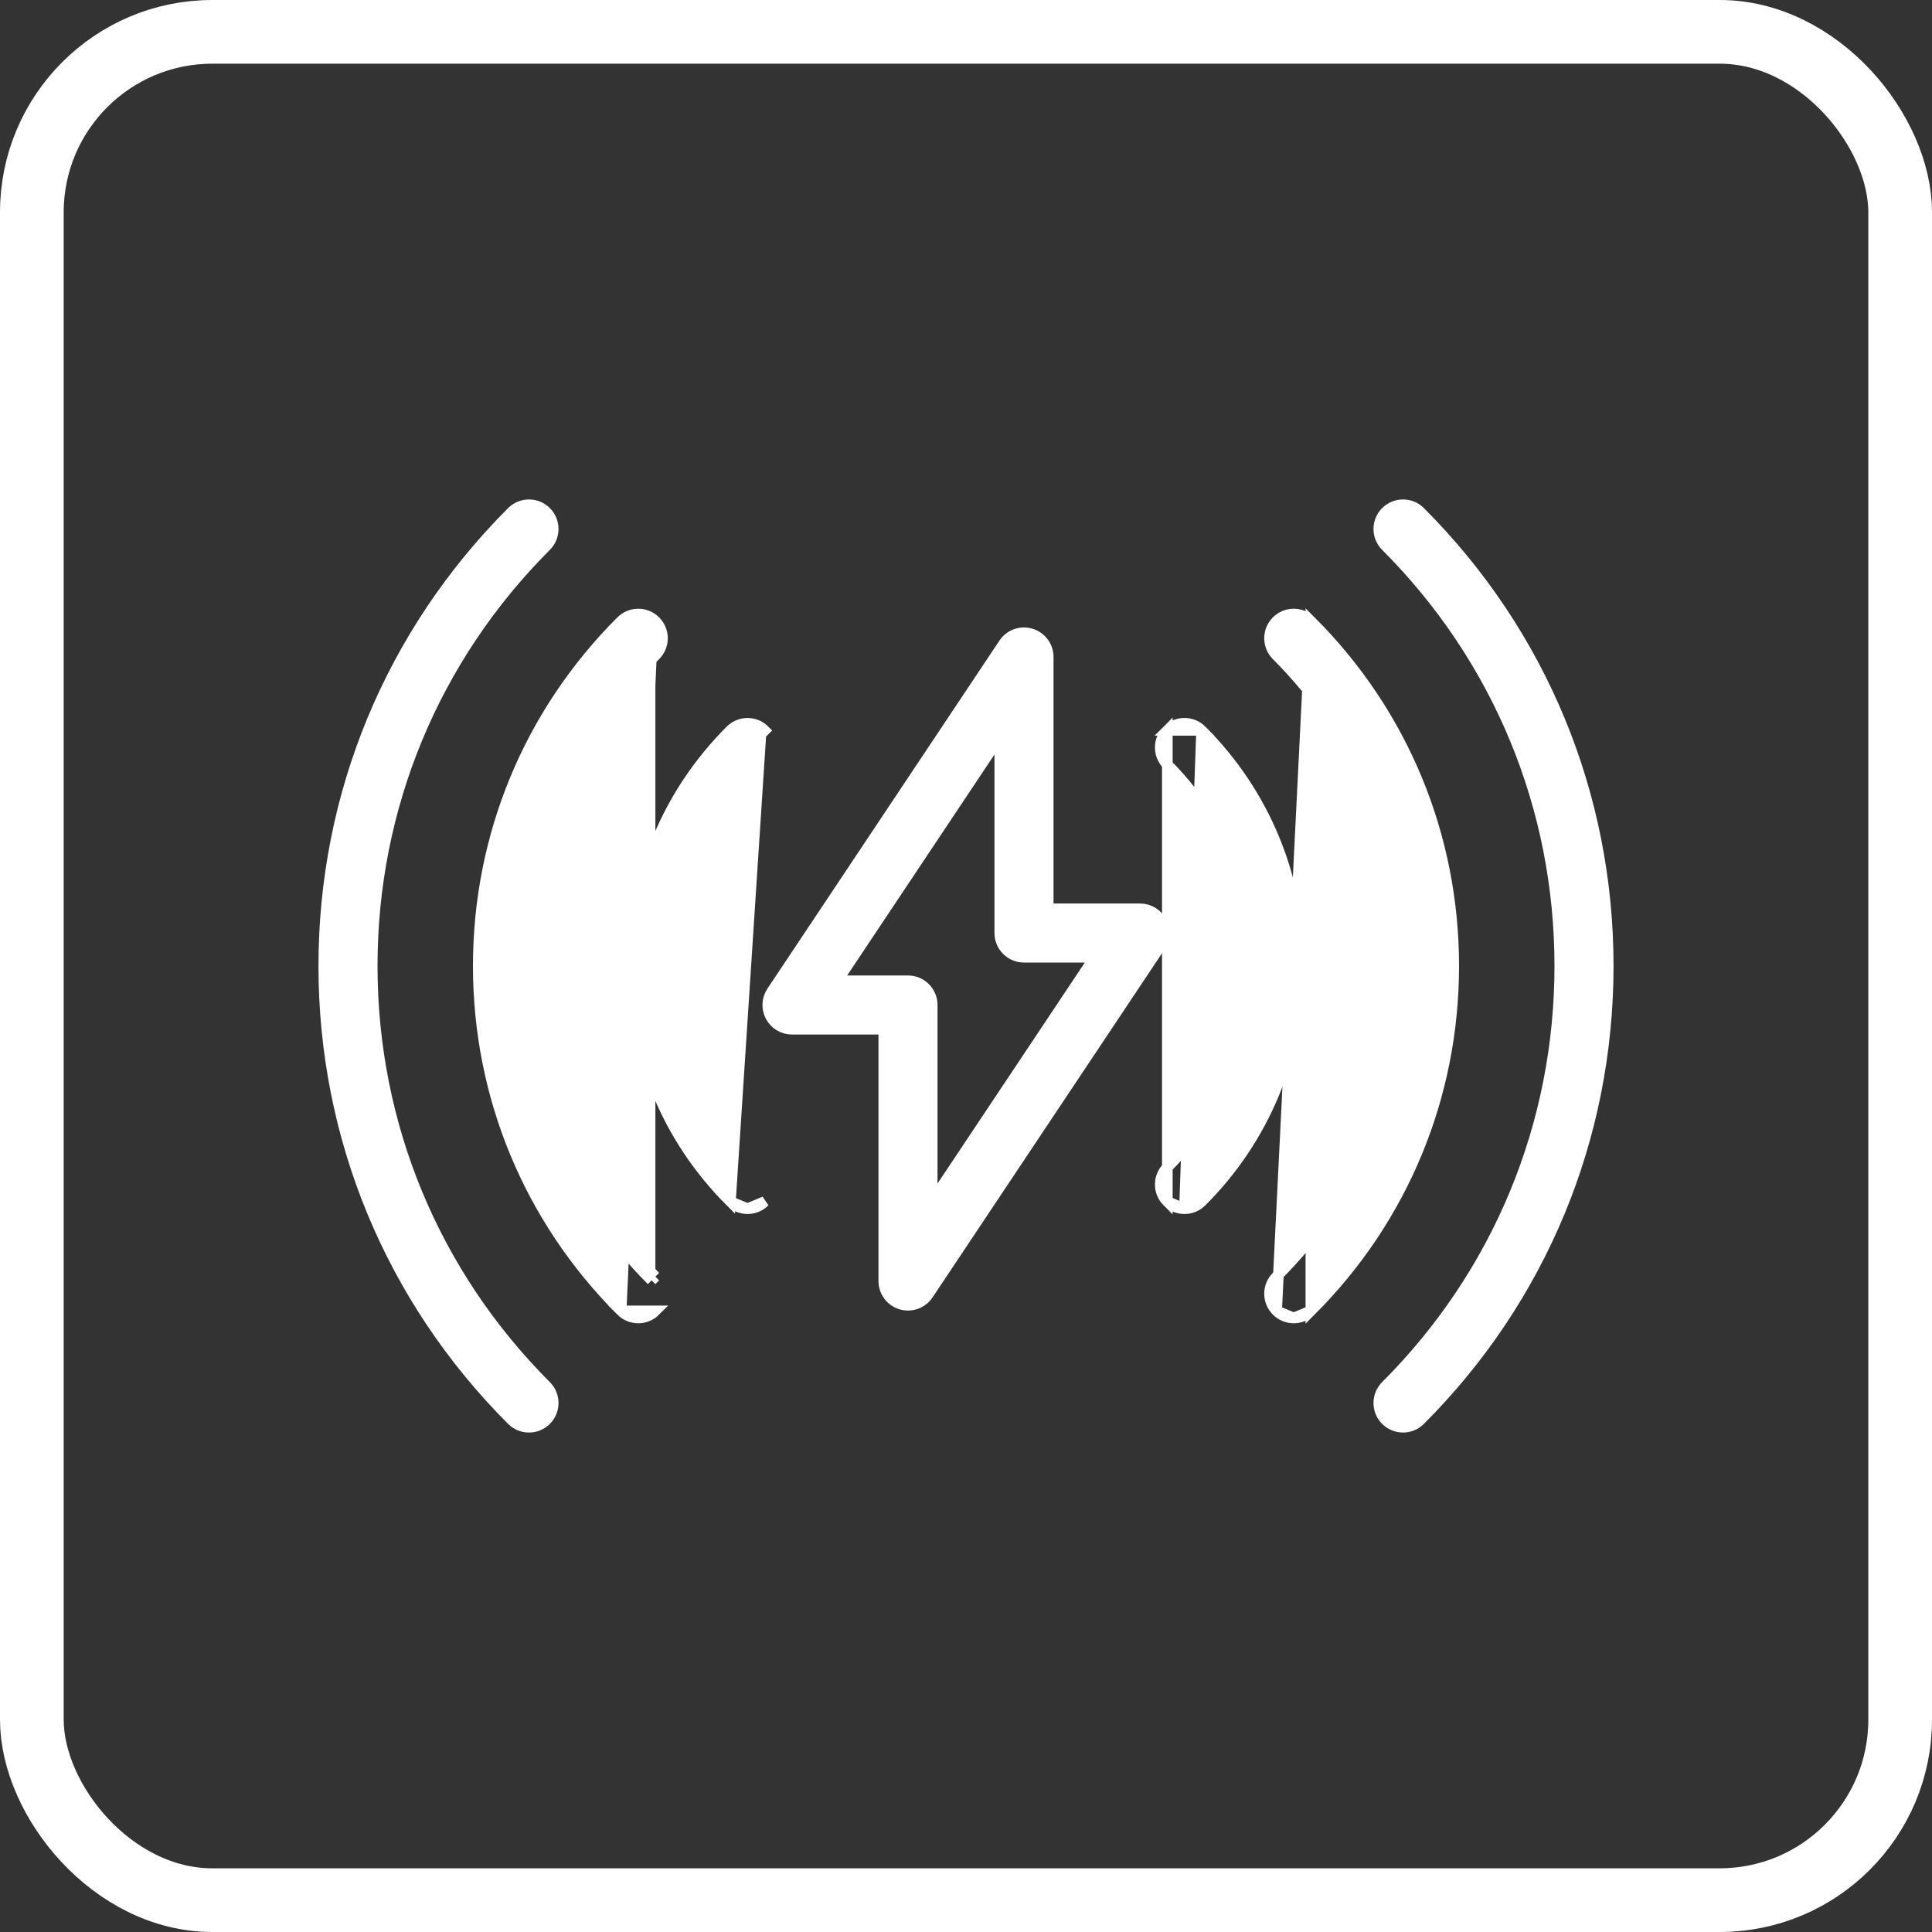
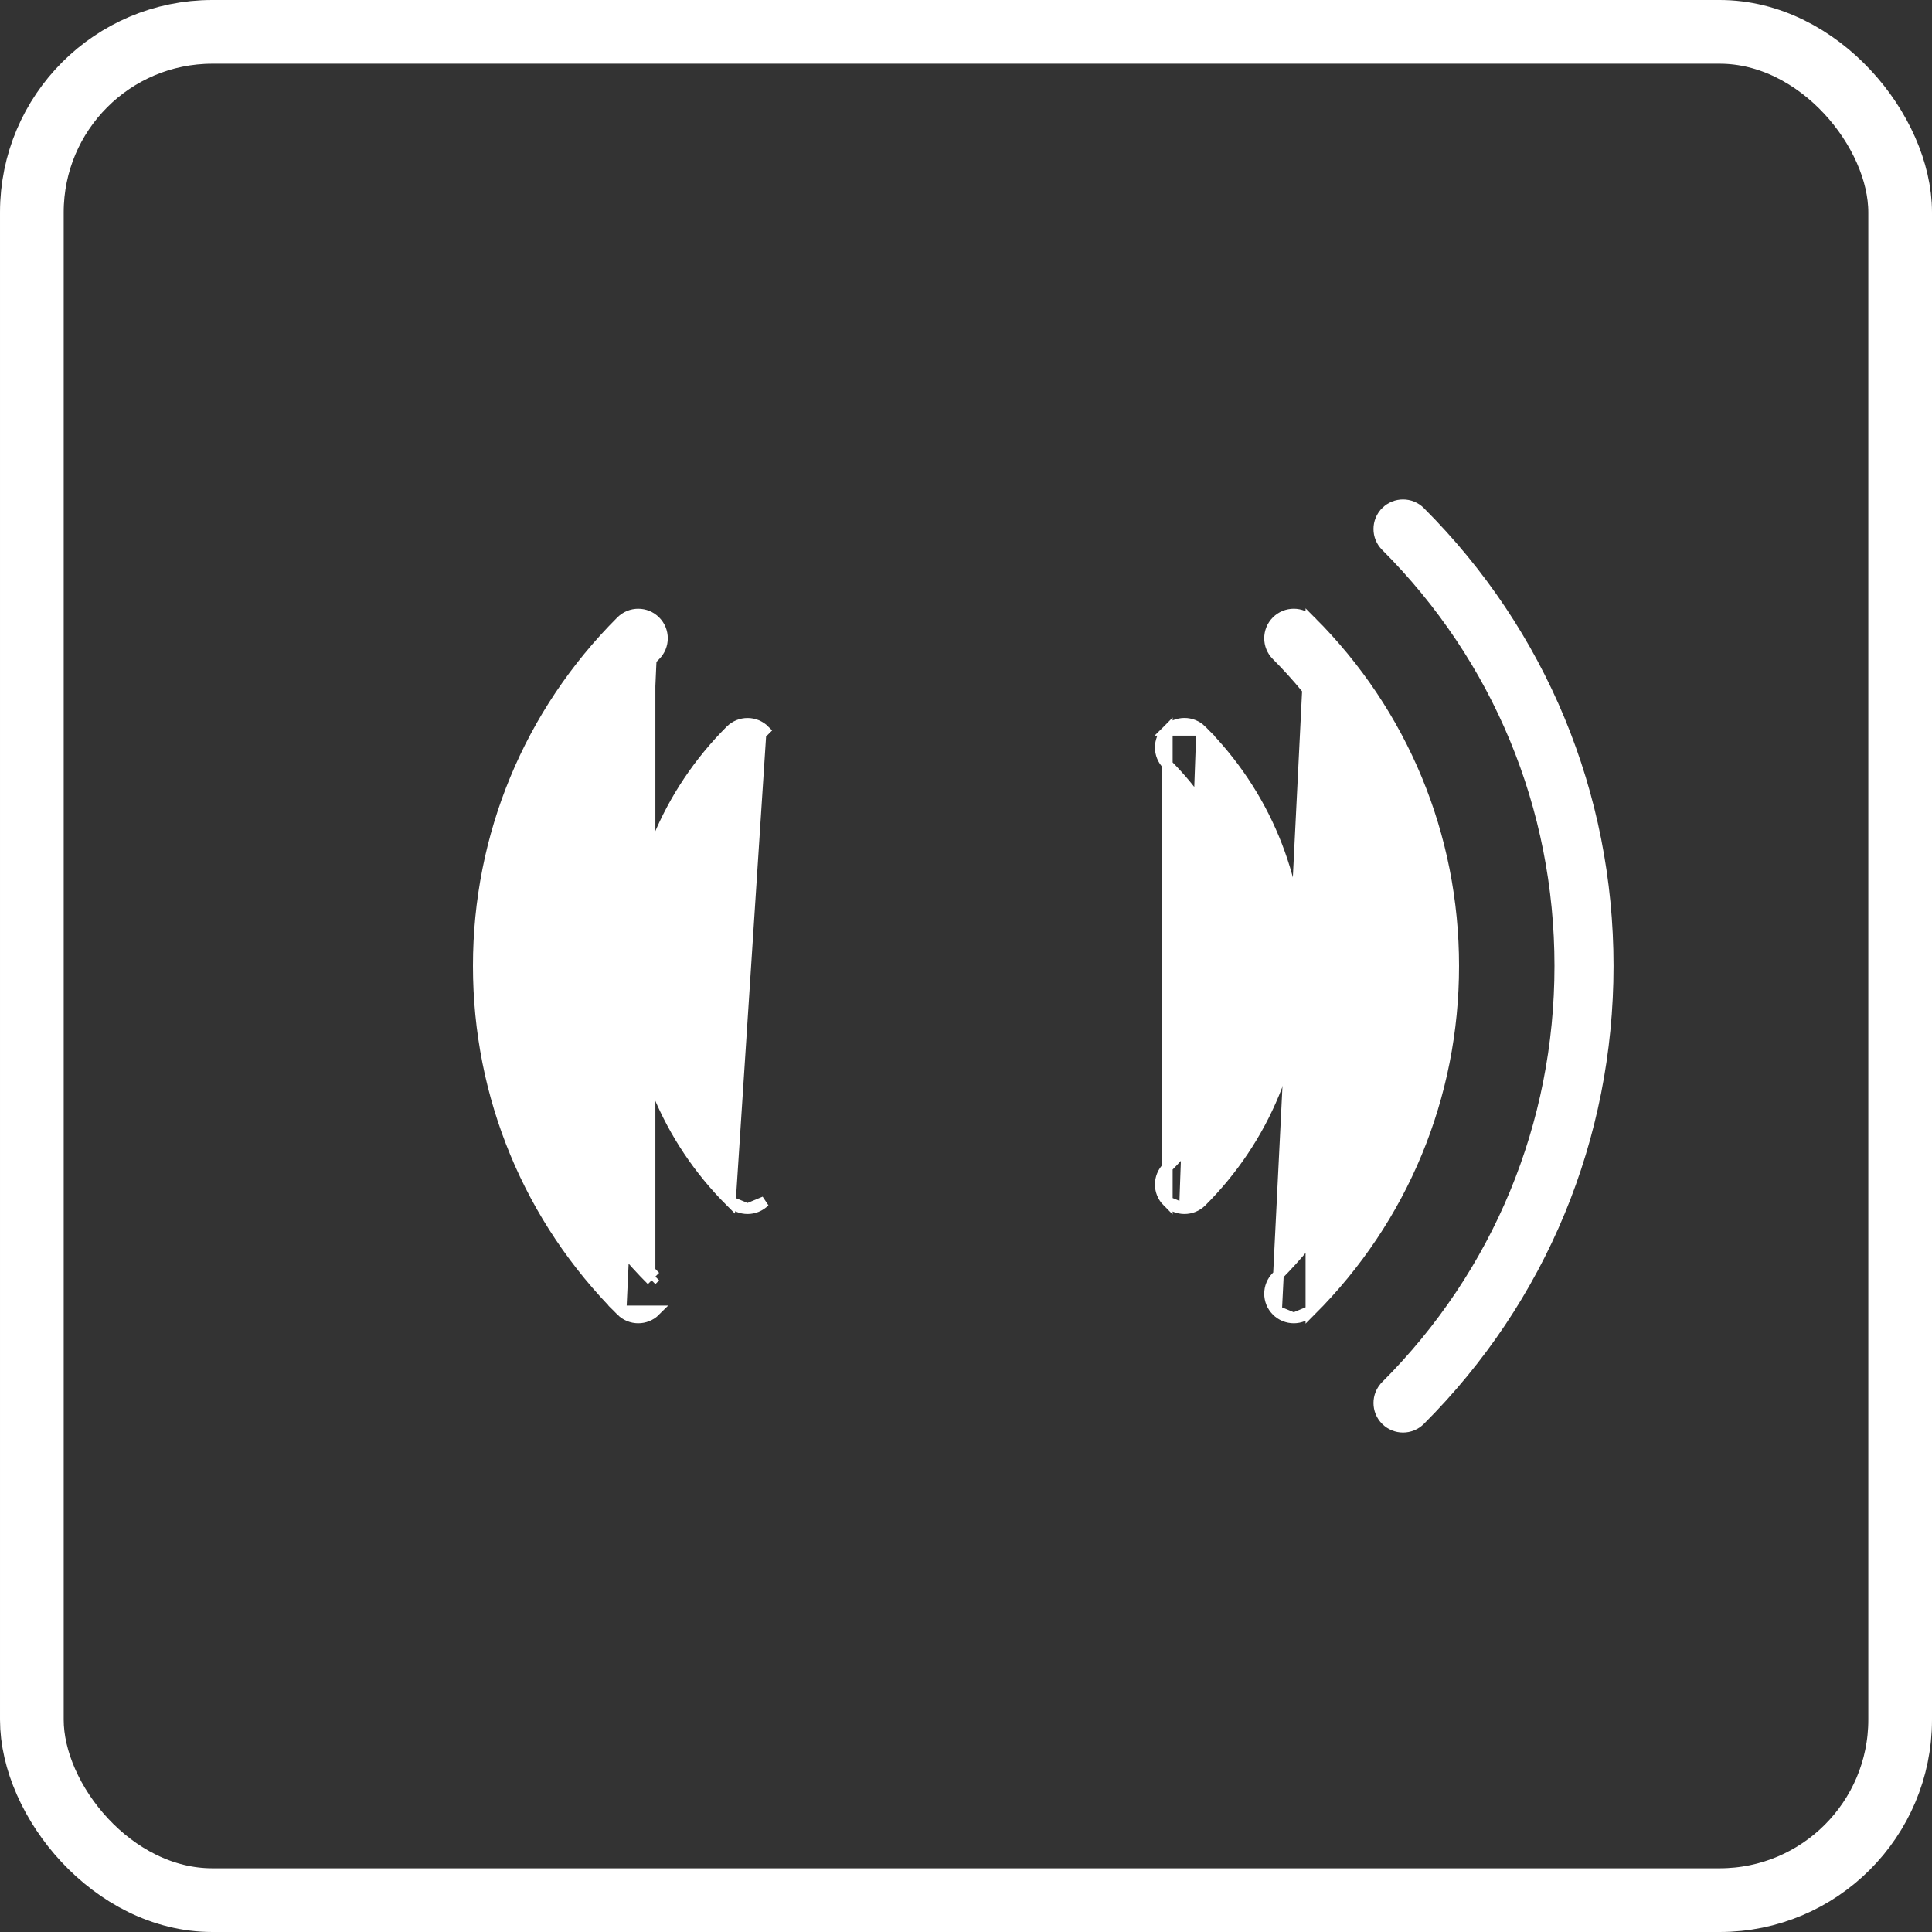
<svg xmlns="http://www.w3.org/2000/svg" width="91" height="91" viewBox="0 0 91 91" fill="none">
  <rect x="0" y="0" width="91" height="91" fill="#333333" stroke="none" />
  <rect x="1.5" y="1.5" width="88" height="88" rx="8.5" stroke="white" stroke-width="3" />
-   <path d="M42.437 61.431L42.438 61.431C42.547 61.463 42.658 61.479 42.768 61.479C43.142 61.479 43.502 61.295 43.717 60.971C43.717 60.971 43.717 60.971 43.717 60.971L54.645 44.58C54.878 44.23 54.9 43.78 54.702 43.408C54.503 43.038 54.117 42.806 53.696 42.806H49.373V30.945C49.373 30.443 49.044 29.999 48.562 29.853L48.562 29.853C48.081 29.708 47.562 29.893 47.282 30.312L36.355 46.704C36.121 47.054 36.099 47.504 36.298 47.875C36.496 48.246 36.883 48.478 37.304 48.478H41.627V60.339C41.627 60.841 41.956 61.285 42.437 61.431ZM42.768 46.196H39.436L47.091 34.714V43.947C47.091 44.577 47.602 45.088 48.232 45.088H51.564L43.909 56.57V47.337C43.909 46.707 43.398 46.196 42.768 46.196Z" fill="white" stroke="white" stroke-width="0.5" />
-   <path d="M24.109 66.891L24.109 66.891C24.332 67.113 24.624 67.225 24.916 67.225C25.208 67.225 25.5 67.113 25.722 66.891L25.723 66.891C26.168 66.446 26.168 65.723 25.723 65.278L25.723 65.278C20.441 59.993 17.532 52.969 17.532 45.499C17.532 38.029 20.441 31.007 25.723 25.722L25.723 25.722C26.168 25.277 26.168 24.554 25.723 24.109L25.722 24.109C25.277 23.664 24.555 23.663 24.109 24.109L24.109 24.109C18.397 29.824 15.25 37.421 15.25 45.499C15.25 53.578 18.397 61.176 24.109 66.891Z" fill="white" stroke="white" stroke-width="0.5" />
  <path d="M65.278 66.891L65.278 66.891C65.501 67.113 65.793 67.225 66.084 67.225C66.376 67.225 66.668 67.113 66.891 66.891L66.891 66.891C72.604 61.175 75.75 53.578 75.75 45.498C75.75 37.421 72.604 29.824 66.891 24.109L66.891 24.109C66.446 23.663 65.724 23.664 65.278 24.108L65.278 24.109C64.832 24.554 64.832 25.277 65.277 25.722L65.277 25.722C70.56 31.007 73.468 38.029 73.468 45.498C73.468 52.969 70.56 59.993 65.277 65.277L65.277 65.278C64.832 65.723 64.832 66.446 65.278 66.891Z" fill="white" stroke="white" stroke-width="0.5" />
  <path d="M29.256 61.744L29.256 61.744C24.917 57.406 22.527 51.635 22.527 45.499C22.527 39.361 24.917 33.592 29.256 29.256C29.701 28.811 30.424 28.811 30.869 29.257C31.315 29.702 31.315 30.425 30.869 30.87M29.256 61.744L30.692 30.693M29.256 61.744C29.479 61.967 29.771 62.078 30.063 62.078C30.354 62.078 30.646 61.967 30.869 61.744L29.256 61.744ZM30.869 30.87L30.692 30.693M30.869 30.87C30.869 30.87 30.869 30.87 30.869 30.87L30.692 30.693M30.869 30.87C26.961 34.775 24.809 39.97 24.809 45.499C24.809 51.027 26.961 56.222 30.869 60.13M30.692 30.693C26.737 34.645 24.559 39.904 24.559 45.499C24.559 51.093 26.737 56.352 30.692 60.307M30.869 60.13L30.692 60.307M30.869 60.13C30.869 60.131 30.869 60.131 30.869 60.131M30.869 60.13C30.869 60.131 30.869 60.131 30.869 60.131M30.692 60.307L30.869 60.131M30.692 60.307L30.869 60.131" fill="white" stroke="white" stroke-width="0.5" />
  <path d="M60.131 61.744L60.131 61.743C59.685 61.298 59.685 60.575 60.131 60.13C64.039 56.221 66.191 51.026 66.191 45.498C66.191 39.969 64.039 34.775 60.131 30.869C59.685 30.424 59.685 29.702 60.131 29.256L60.131 29.256C60.576 28.811 61.299 28.81 61.744 29.256L60.131 61.744ZM60.131 61.744C60.354 61.966 60.646 62.078 60.938 62.078M60.131 61.744L60.938 62.078M60.938 62.078C61.229 62.078 61.522 61.967 61.744 61.743M60.938 62.078L61.744 61.743M61.744 61.743C66.083 57.405 68.473 51.635 68.473 45.498C68.473 39.361 66.083 33.592 61.744 29.256L61.744 61.743Z" fill="white" stroke="white" stroke-width="0.5" />
  <path d="M34.404 56.597L34.404 56.597C31.439 53.635 29.806 49.693 29.806 45.499C29.806 41.306 31.439 37.365 34.404 34.403L34.404 34.403C34.85 33.958 35.572 33.958 36.017 34.404C36.017 34.404 36.017 34.404 36.017 34.404L35.84 34.581L34.404 56.597ZM34.404 56.597C34.627 56.82 34.919 56.931 35.21 56.931M34.404 56.597L35.21 56.931M35.21 56.931C35.502 56.931 35.795 56.82 36.017 56.596L35.21 56.931Z" fill="white" stroke="white" stroke-width="0.5" />
  <path d="M54.983 56.597L54.983 56.597C54.538 56.151 54.538 55.429 54.984 54.983L54.984 54.983C57.518 52.452 58.913 49.084 58.913 45.499C58.913 41.914 57.518 38.547 54.984 36.015L54.984 36.015C54.538 35.57 54.538 34.847 54.983 34.402L54.983 56.597ZM54.983 56.597C55.206 56.82 55.499 56.931 55.79 56.931M54.983 56.597L55.79 56.931M55.79 56.931C56.082 56.931 56.374 56.82 56.597 56.597C59.561 53.635 61.195 49.693 61.195 45.499C61.195 41.305 59.561 37.363 56.597 34.401M55.79 56.931L56.597 34.401M56.597 34.401C56.597 34.401 56.596 34.401 56.596 34.401M56.597 34.401L56.596 34.401M56.596 34.401C56.151 33.955 55.428 33.956 54.983 34.401L56.596 34.401Z" fill="white" stroke="white" stroke-width="0.5" />
</svg>